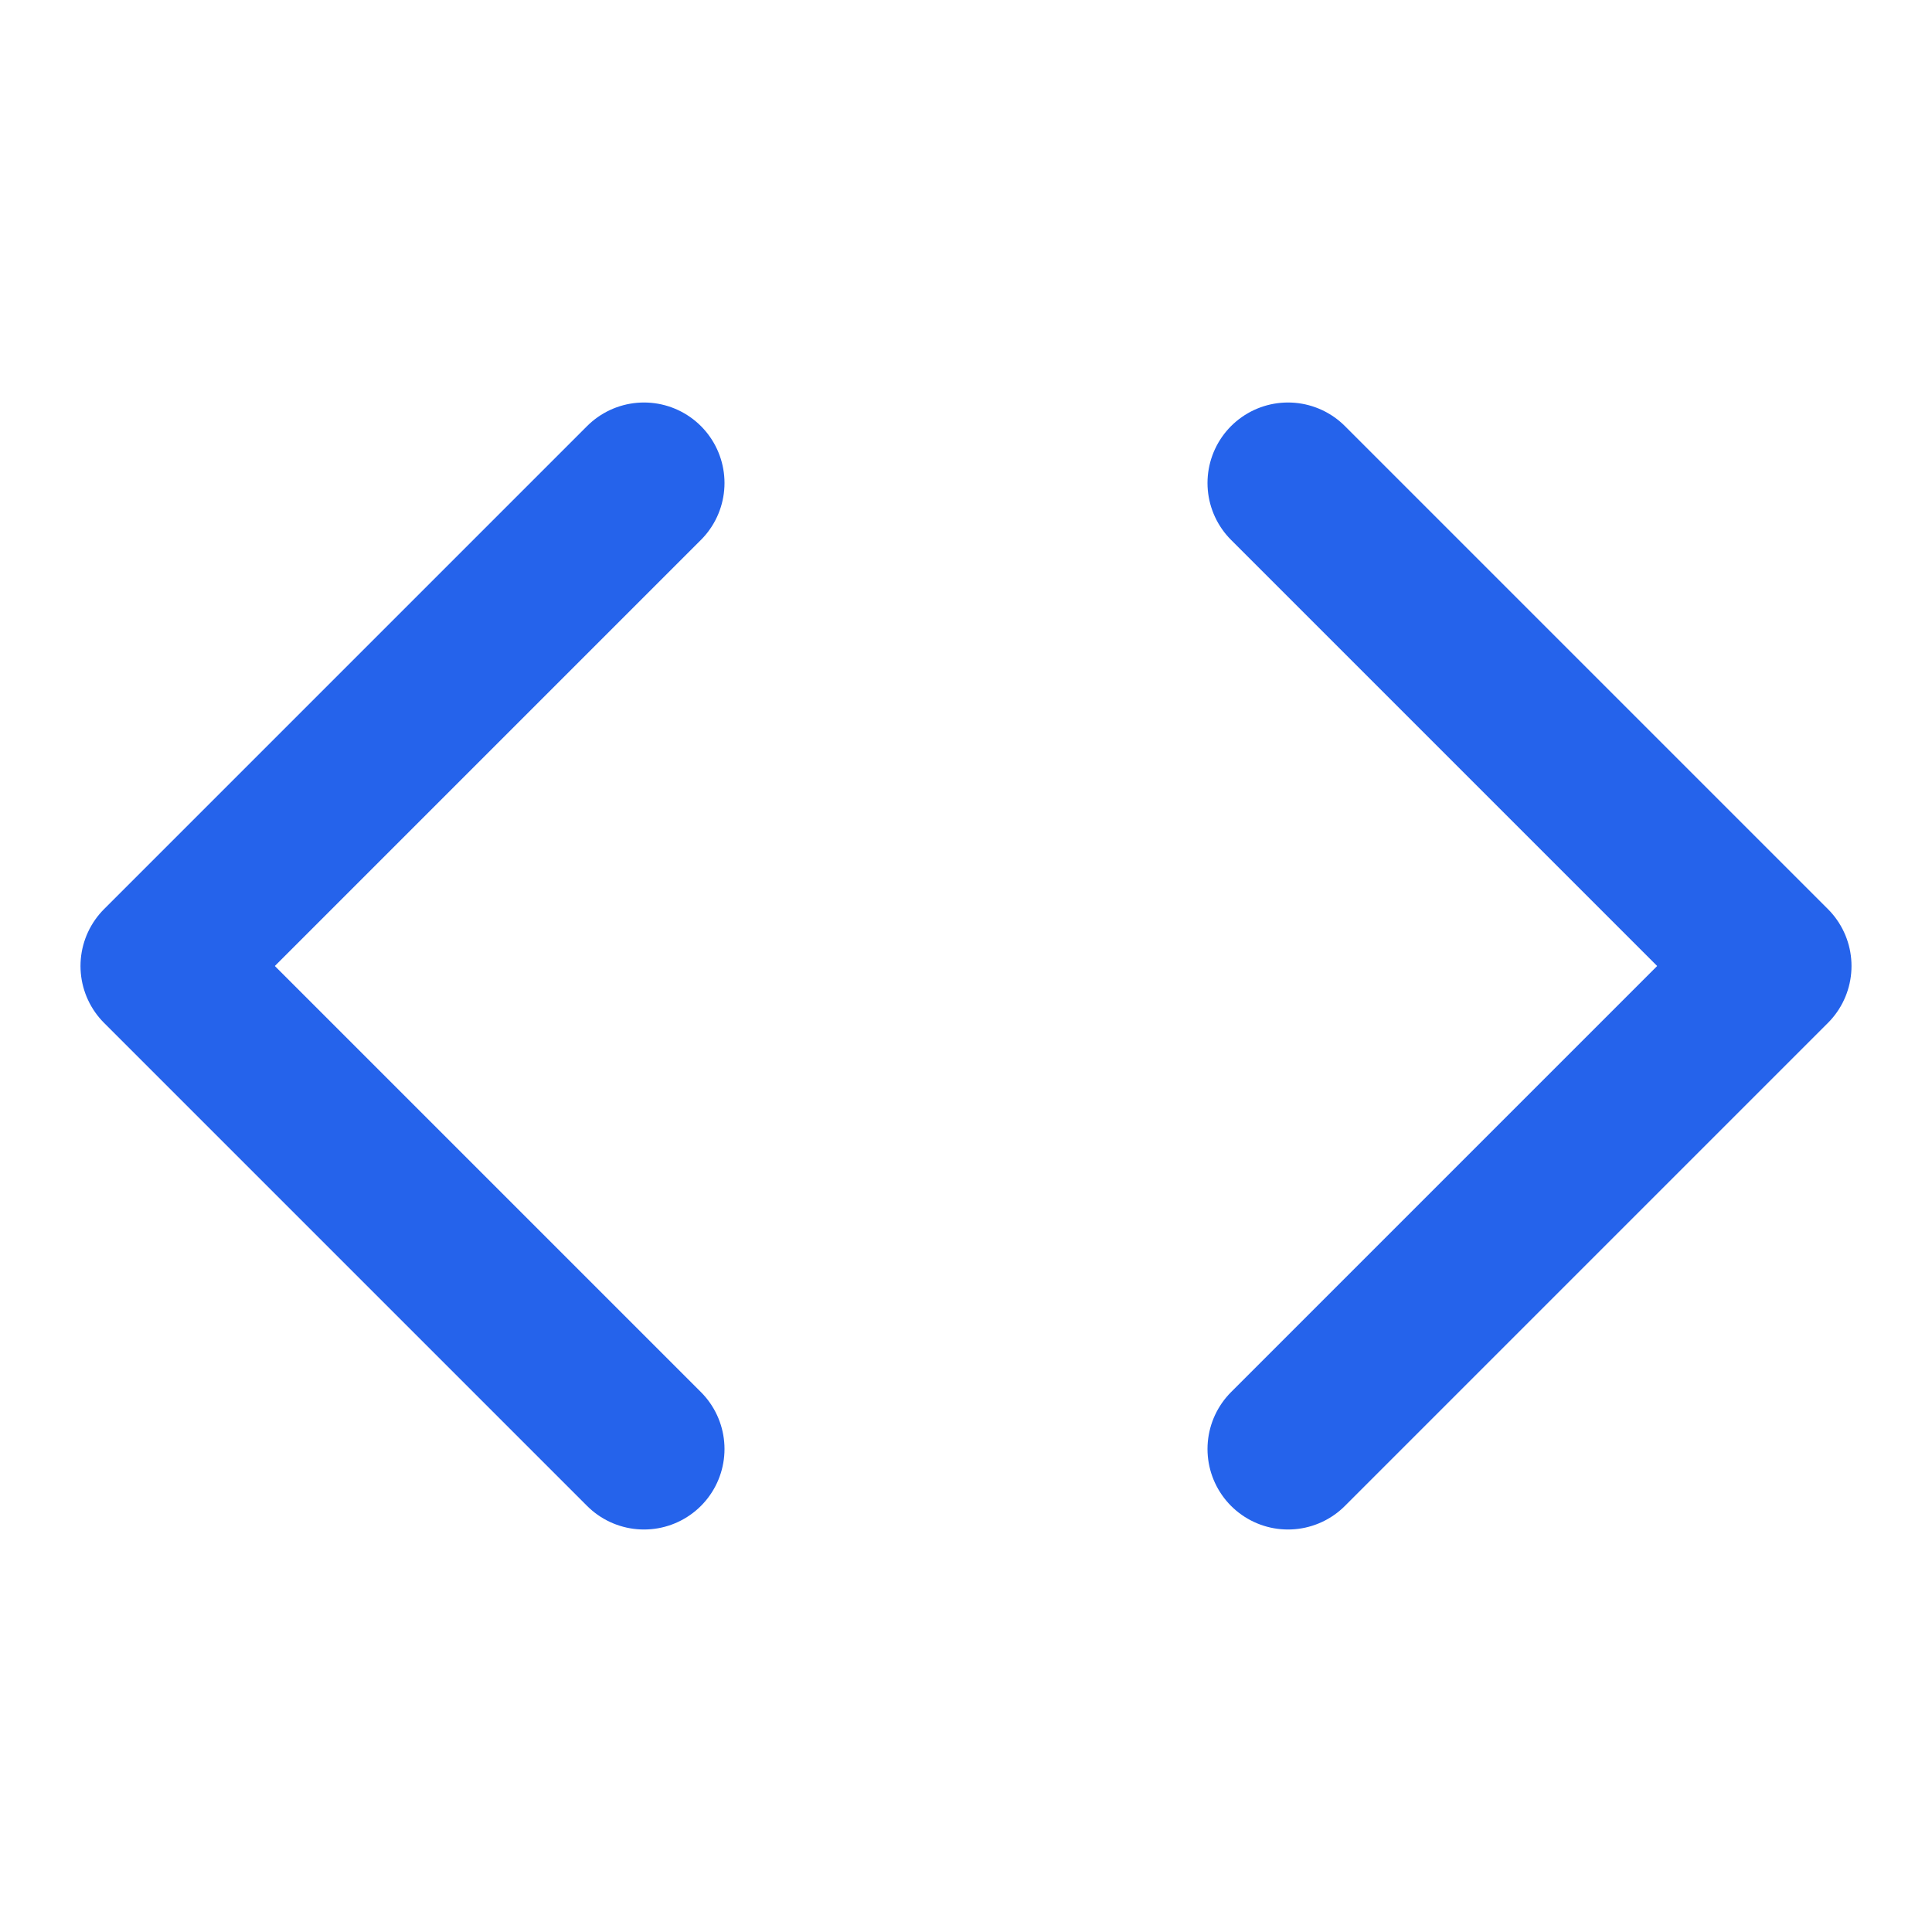
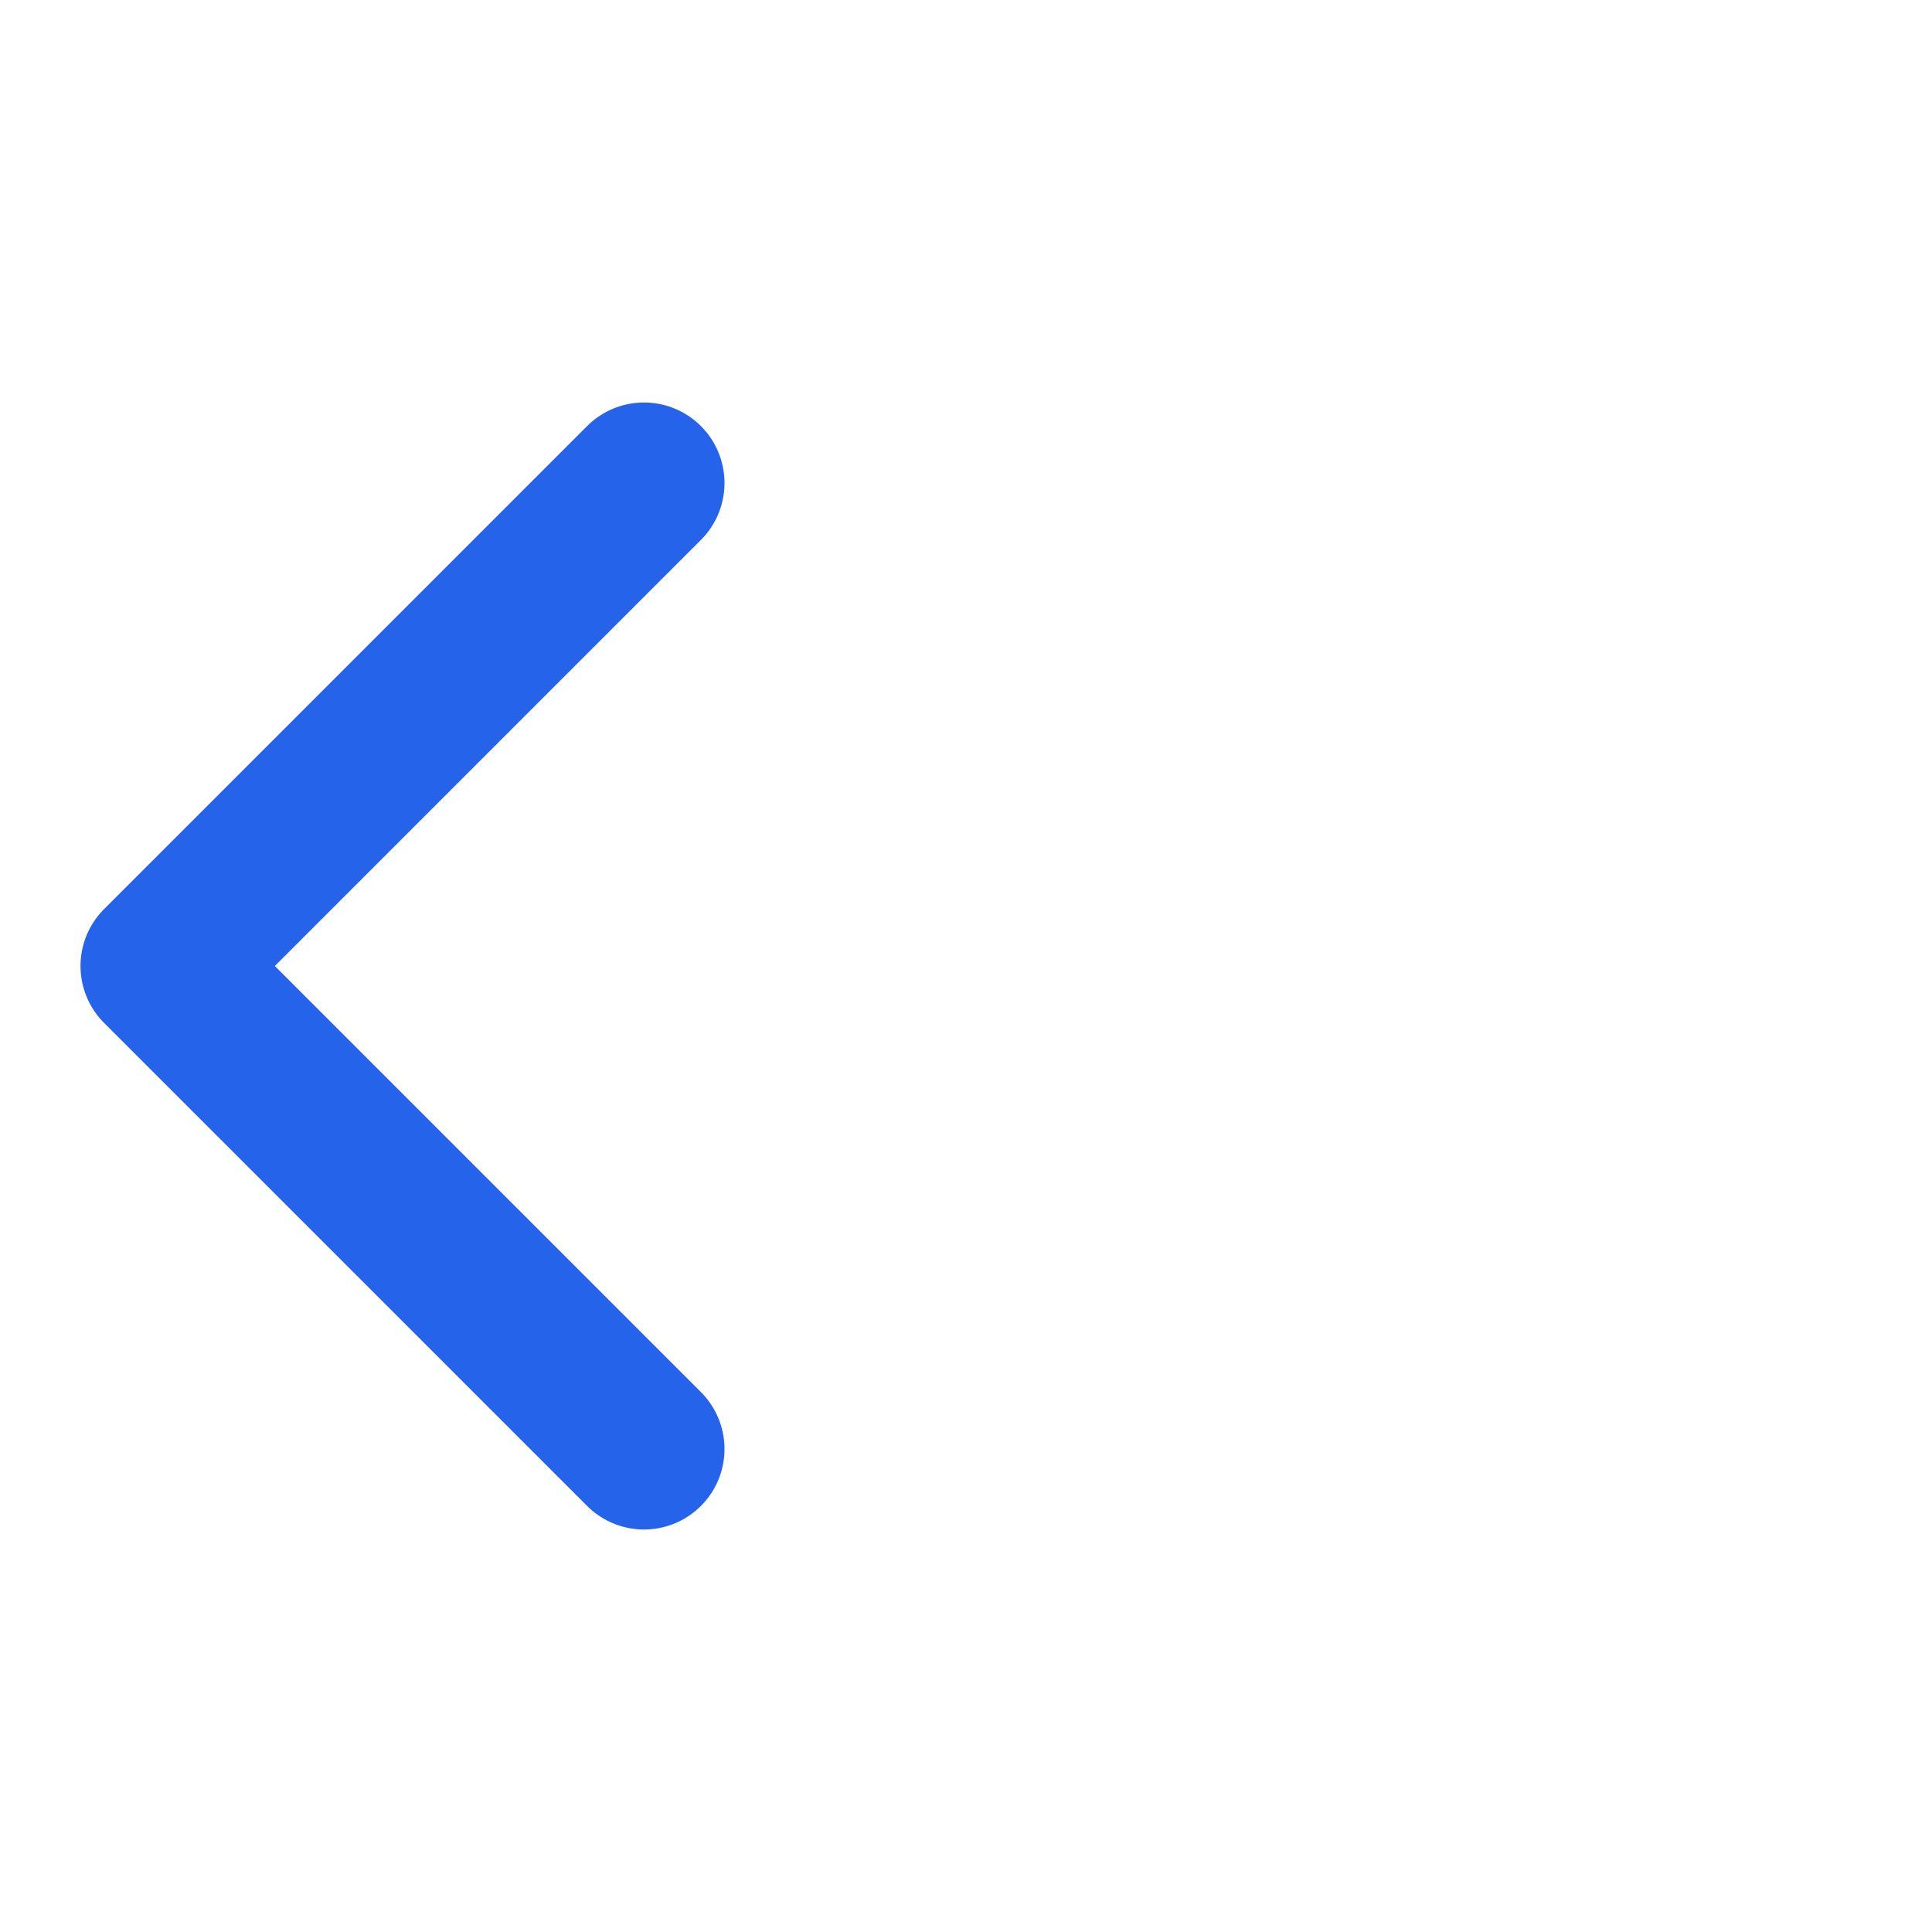
<svg xmlns="http://www.w3.org/2000/svg" width="24" height="24" viewBox="0 0 24 24" fill="none" stroke="#2563eb" stroke-width="2" stroke-linecap="round" stroke-linejoin="round" class="lucide lucide-code-icon lucide-code">
-   <path d="m16 18 6-6-6-6" />
  <path d="m8 6-6 6 6 6" />
</svg>